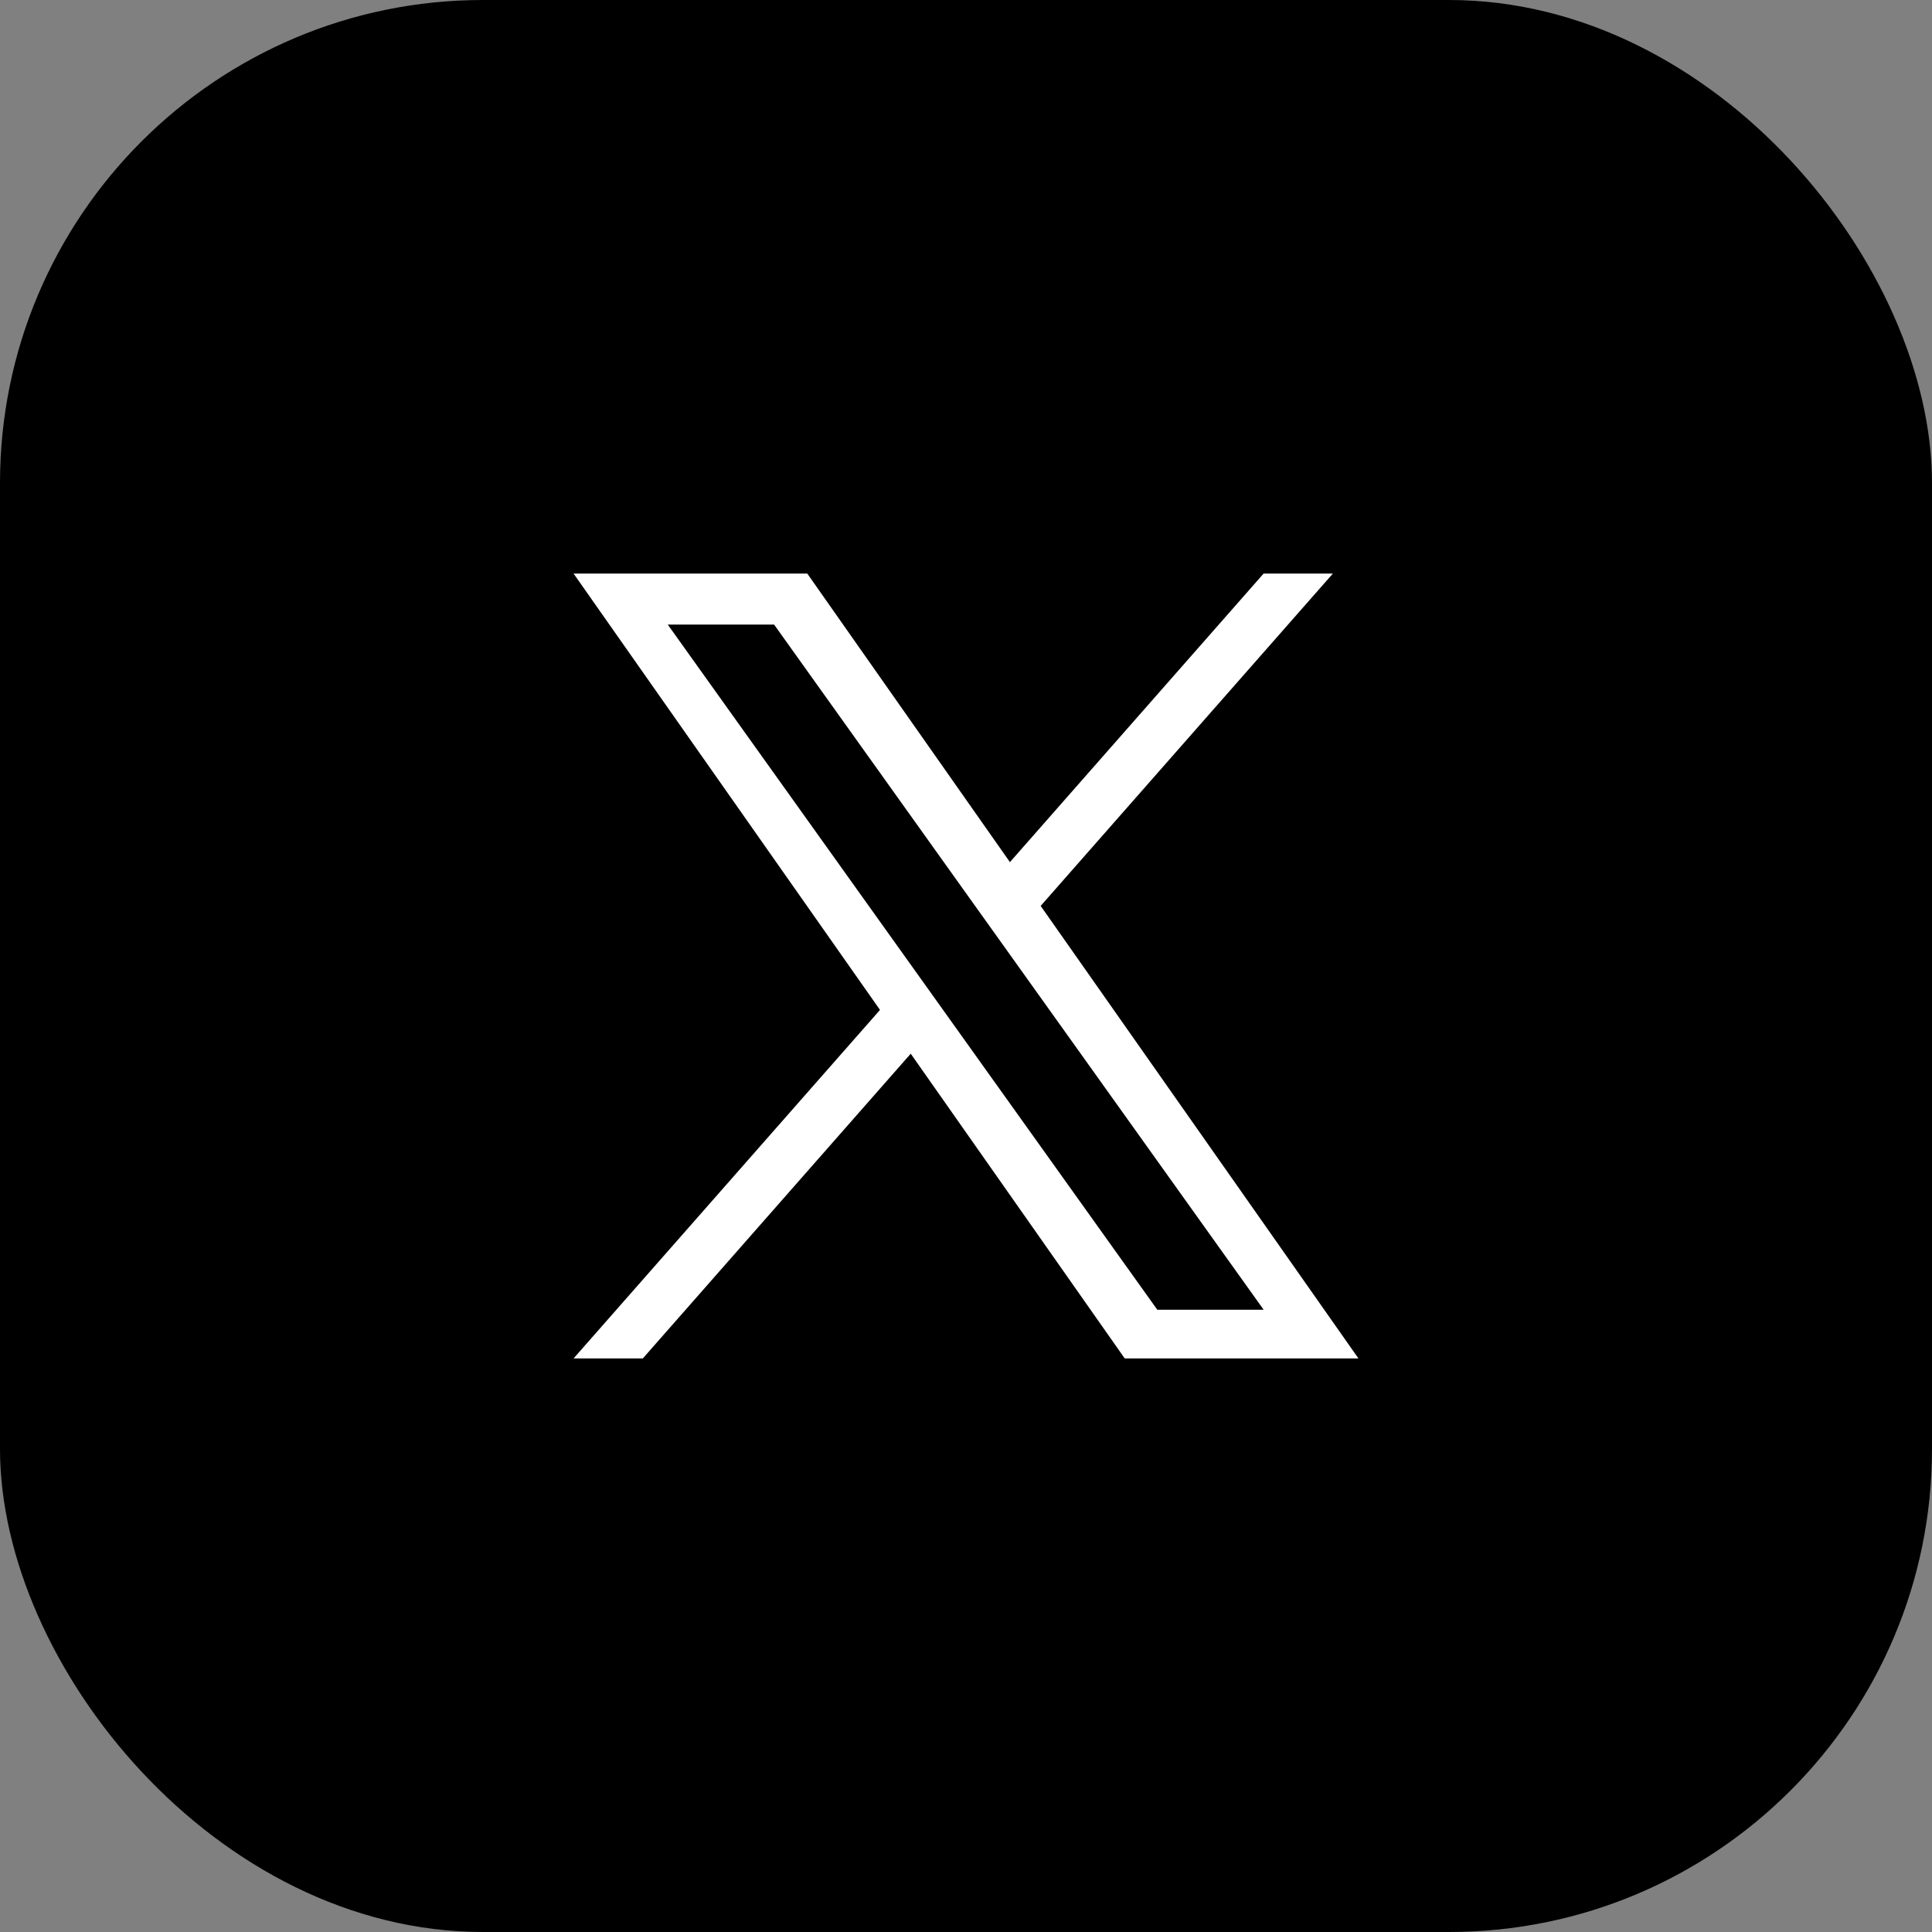
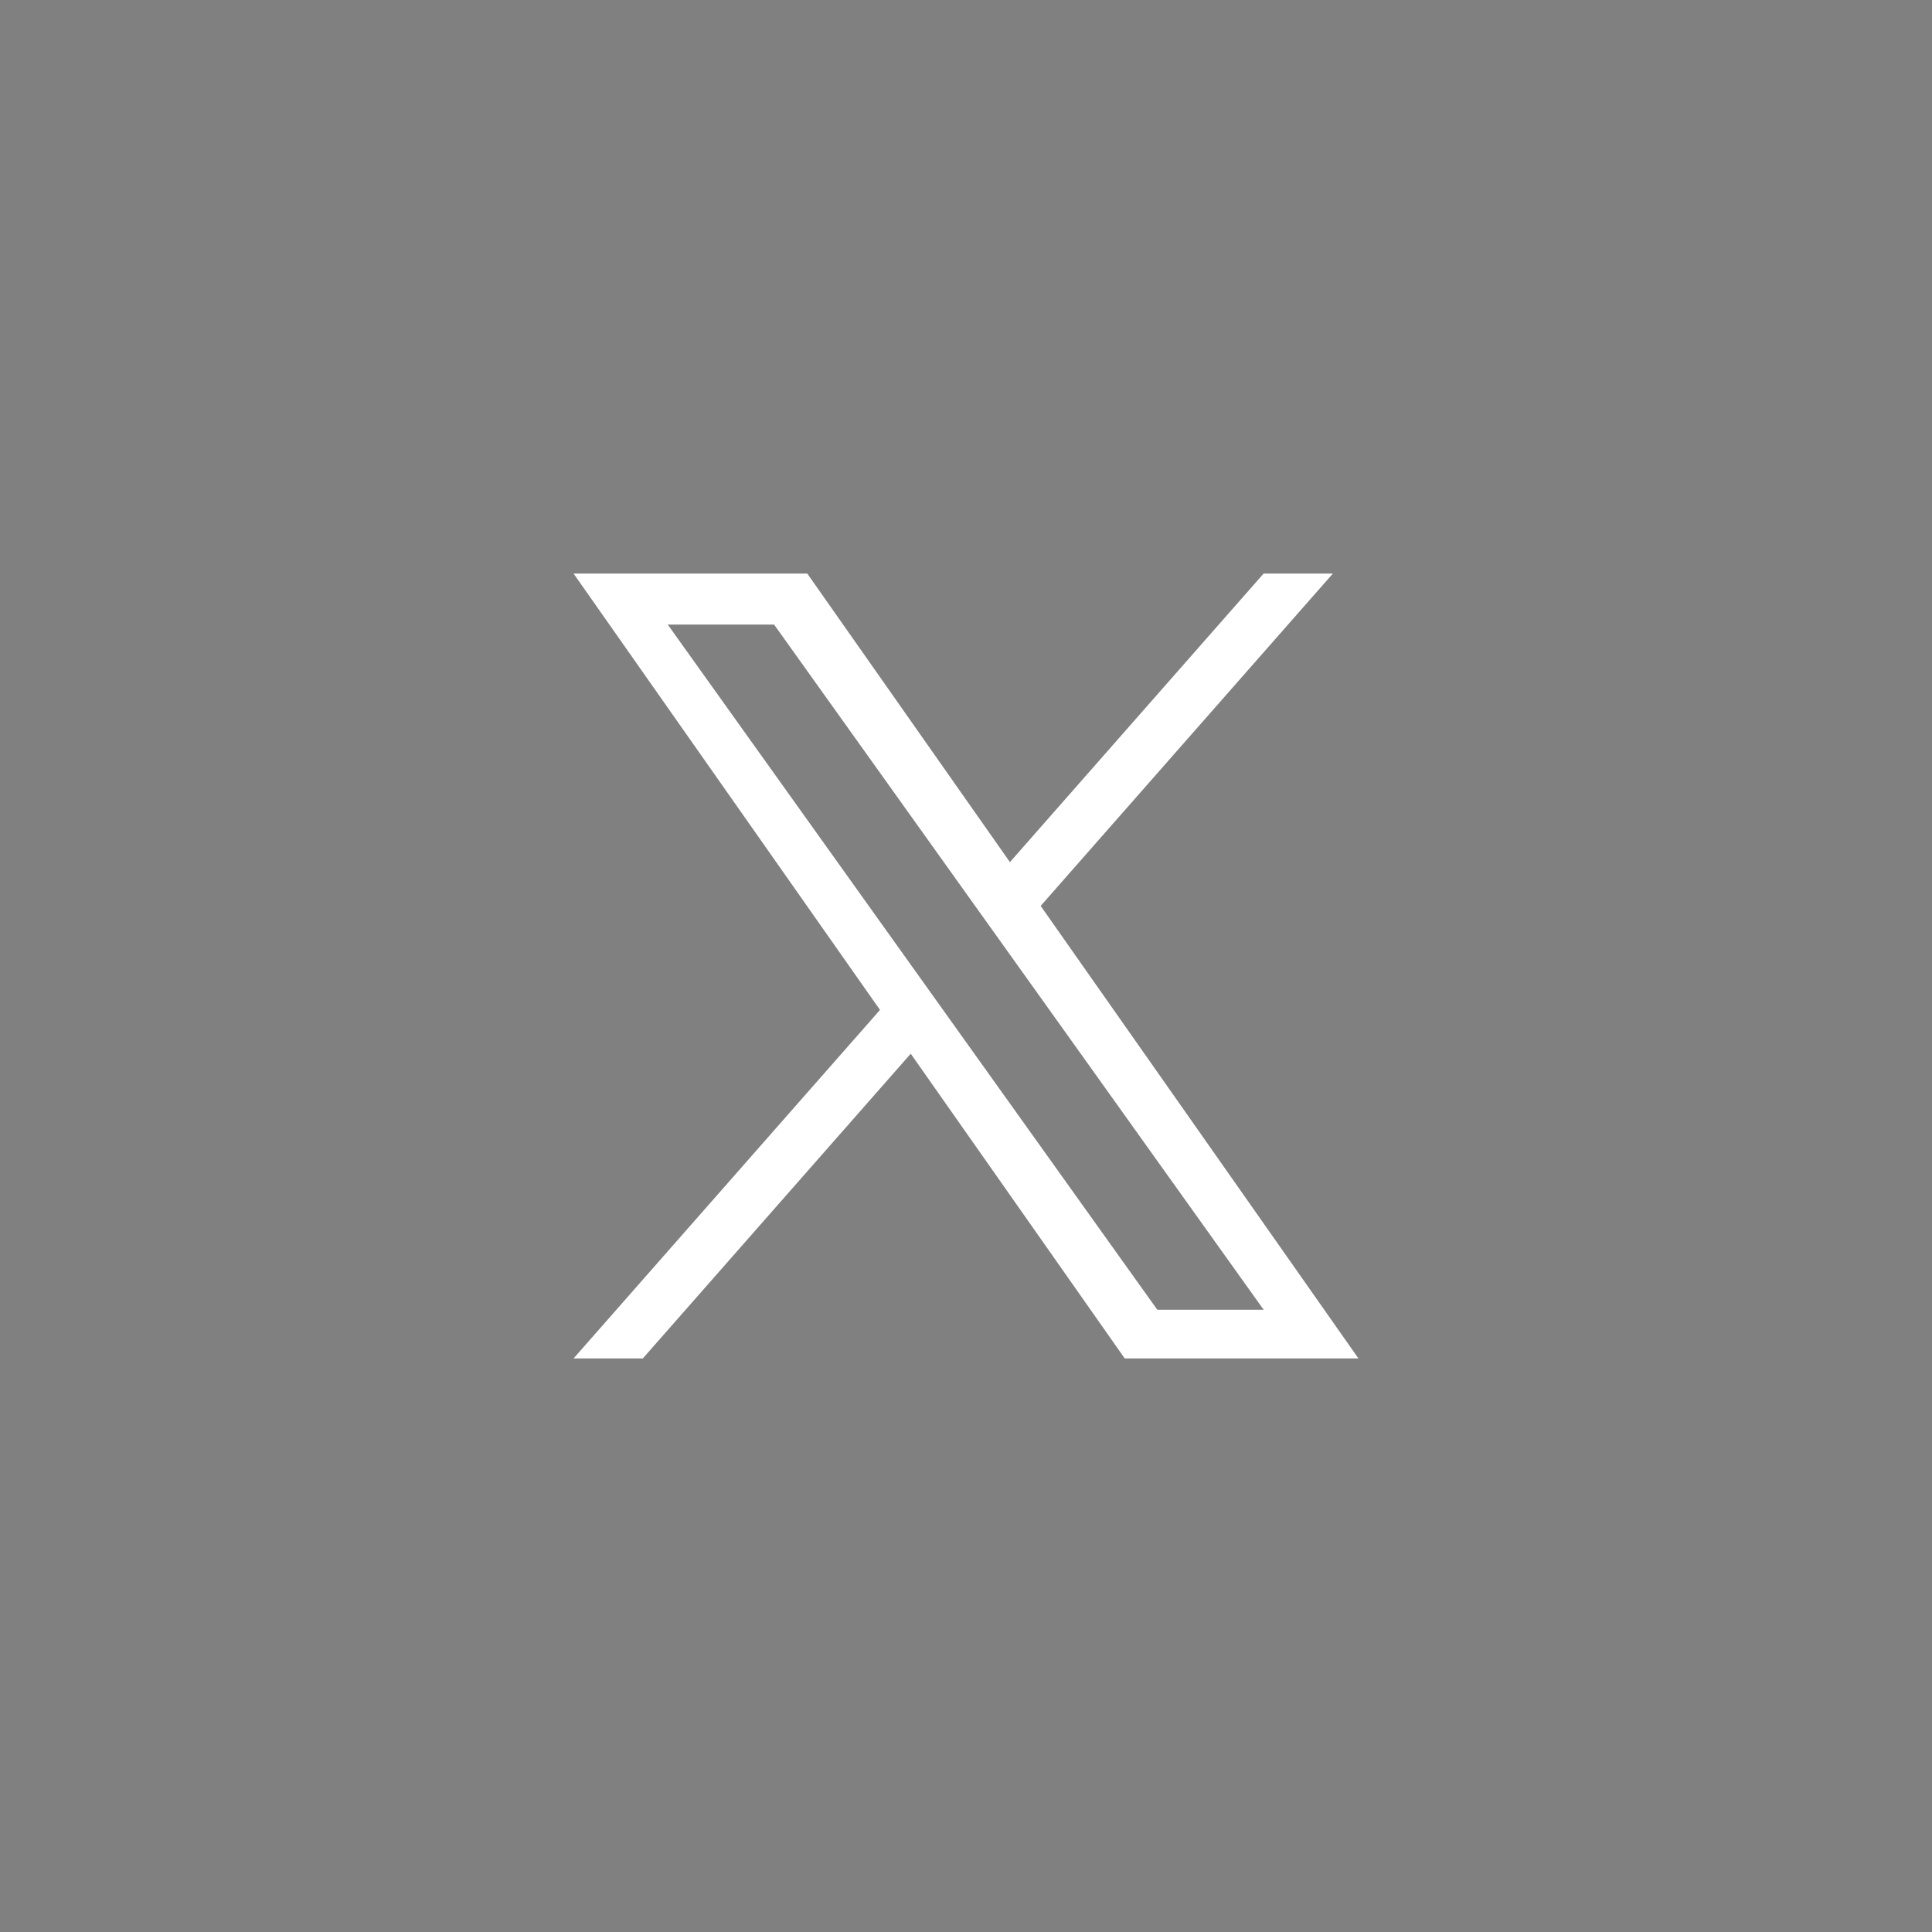
<svg xmlns="http://www.w3.org/2000/svg" width="64" height="64" viewBox="0 0 64 64" fill="none">
  <rect x="0" y="0" width="64" height="64" fill="#808080" stroke="none" />
-   <rect width="64" height="64" rx="16" fill="black" />
  <path d="M34.474 30.009L44.153 19H41.859L33.455 28.559L26.742 19H19L29.151 33.455L19 45H21.294L30.169 34.905L37.258 45H45L34.473 30.009H34.474ZM31.332 33.583L30.303 32.143L22.12 20.69H25.643L32.247 29.933L33.276 31.372L41.86 43.387H38.337L31.332 33.583V33.583Z" fill="white" />
</svg>